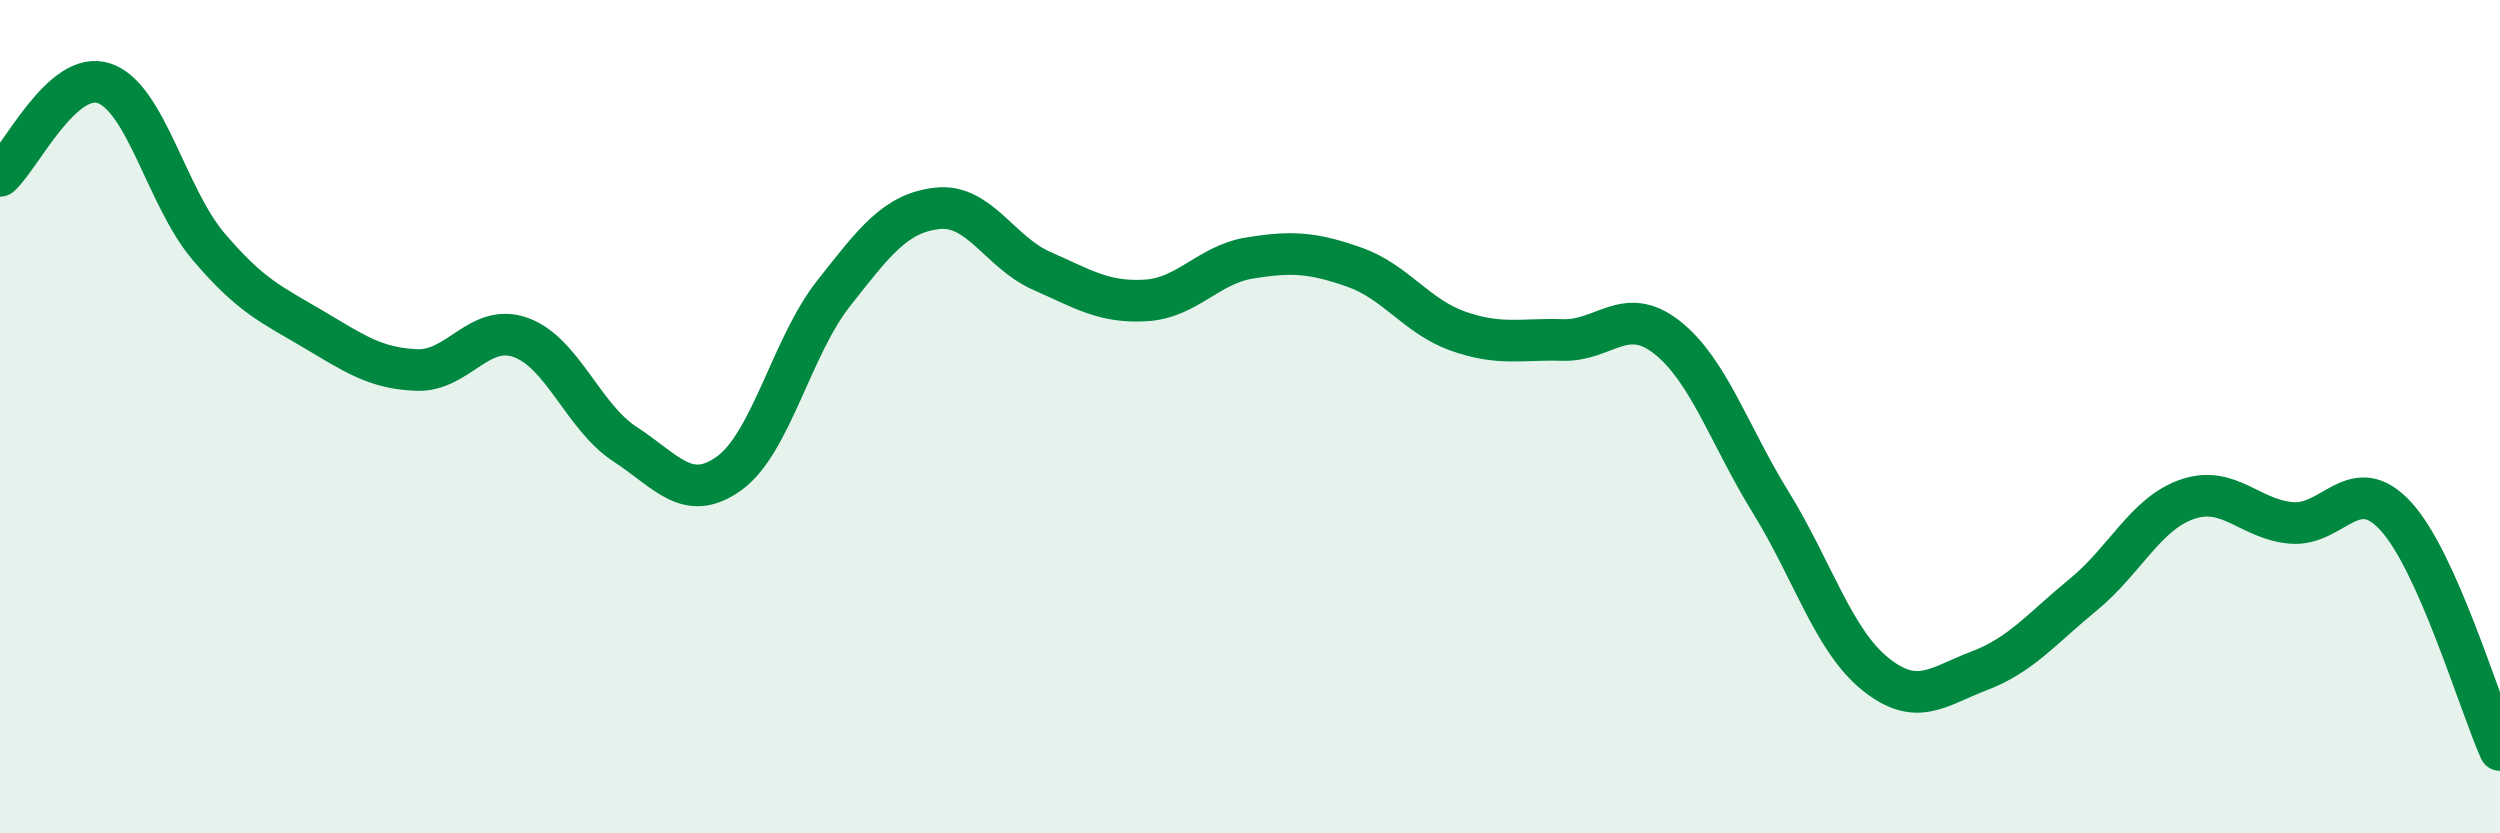
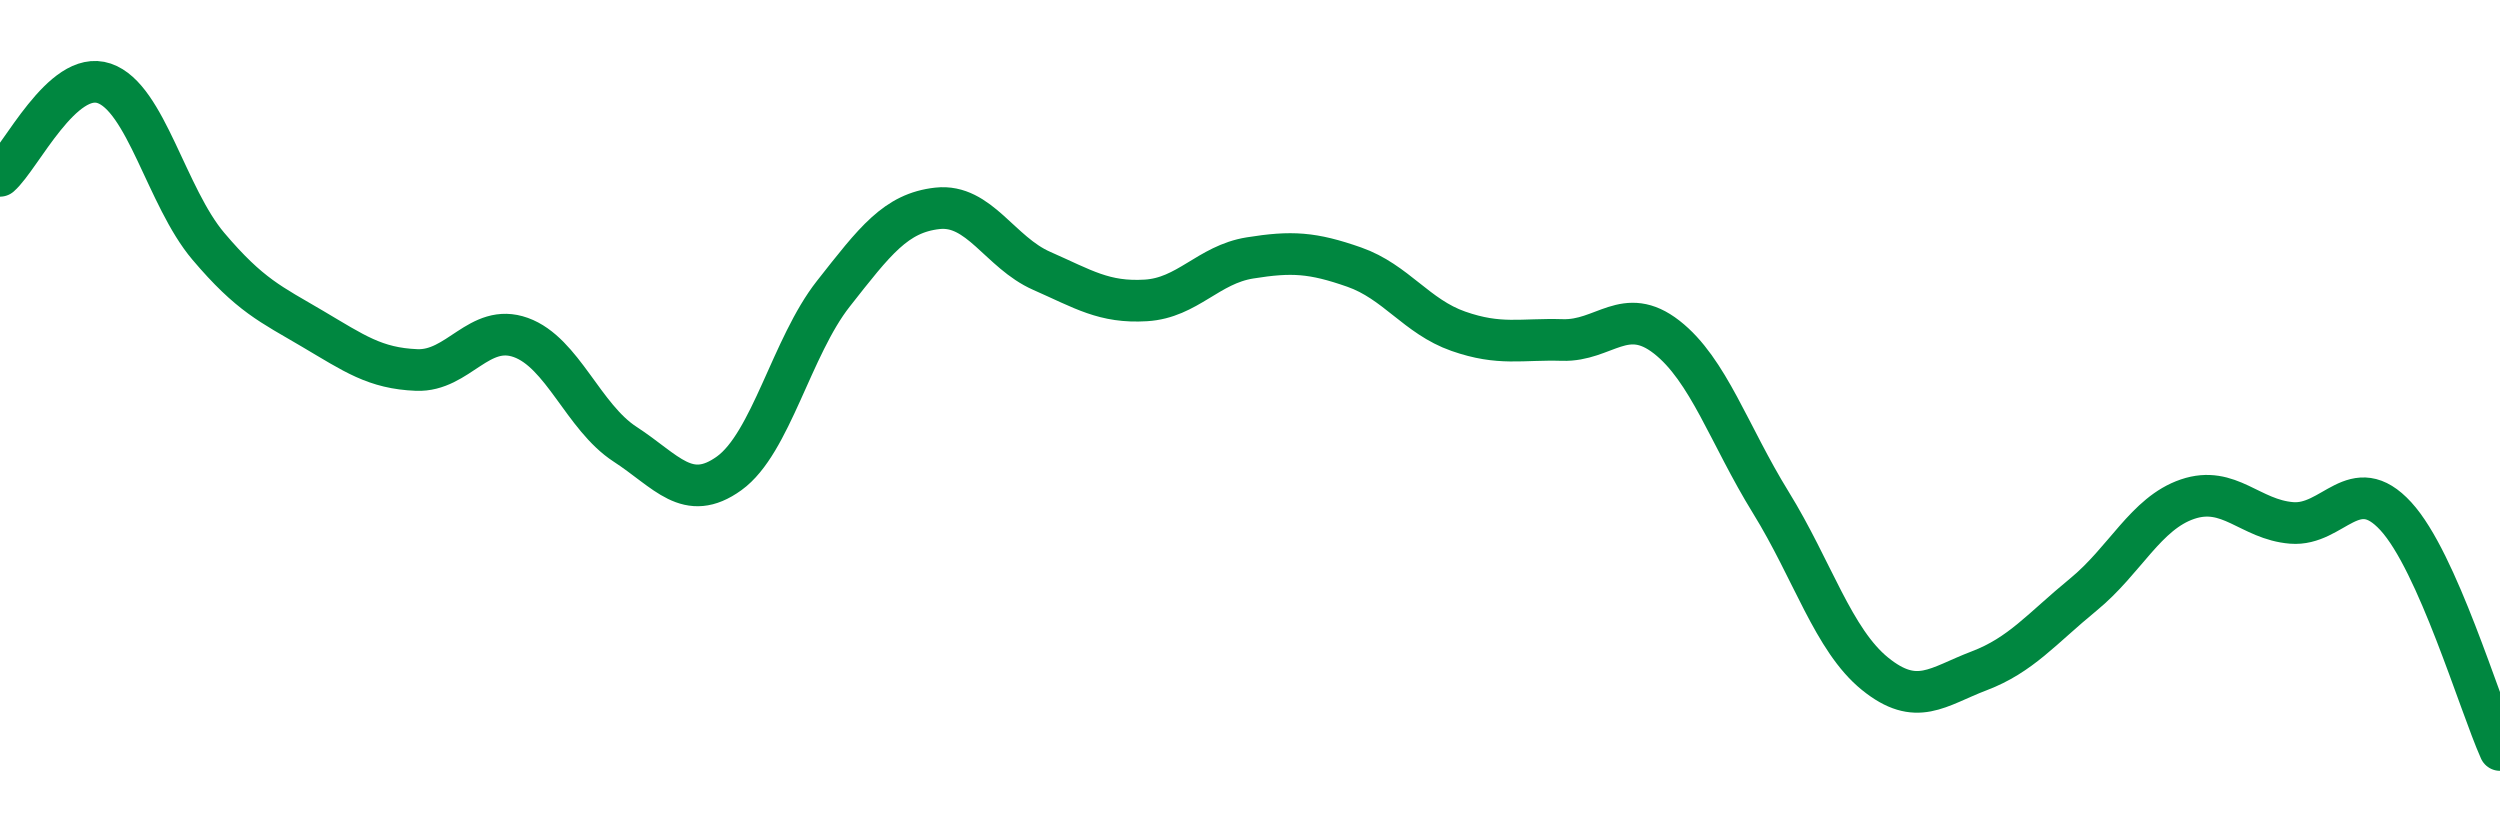
<svg xmlns="http://www.w3.org/2000/svg" width="60" height="20" viewBox="0 0 60 20">
-   <path d="M 0,4.22 C 0.5,3.78 1.5,1.66 2.5,2 C 3.5,2.34 4,4.73 5,5.91 C 6,7.09 6.5,7.3 7.5,7.89 C 8.5,8.48 9,8.84 10,8.88 C 11,8.92 11.5,7.74 12.5,8.1 C 13.5,8.46 14,10.01 15,10.66 C 16,11.31 16.5,12.08 17.5,11.36 C 18.5,10.64 19,8.32 20,7.05 C 21,5.78 21.5,5.11 22.5,5 C 23.5,4.89 24,6.06 25,6.5 C 26,6.94 26.5,7.27 27.5,7.21 C 28.5,7.15 29,6.35 30,6.19 C 31,6.03 31.5,6.06 32.5,6.41 C 33.5,6.76 34,7.6 35,7.95 C 36,8.3 36.5,8.13 37.5,8.16 C 38.5,8.19 39,7.31 40,8.09 C 41,8.87 41.5,10.44 42.5,12.06 C 43.5,13.68 44,15.36 45,16.17 C 46,16.98 46.5,16.48 47.5,16.1 C 48.5,15.72 49,15.09 50,14.27 C 51,13.45 51.5,12.32 52.5,11.98 C 53.5,11.64 54,12.47 55,12.55 C 56,12.63 56.5,11.3 57.5,12.39 C 58.5,13.48 59.5,16.88 60,18L60 20L0 20Z" fill="#008740" opacity="0.1" stroke-linecap="round" stroke-linejoin="round" />
  <path d="M 0,4.22 C 0.5,3.78 1.5,1.66 2.5,2 C 3.5,2.34 4,4.73 5,5.91 C 6,7.09 6.5,7.3 7.5,7.89 C 8.5,8.48 9,8.84 10,8.88 C 11,8.92 11.5,7.74 12.5,8.1 C 13.5,8.46 14,10.01 15,10.66 C 16,11.31 16.5,12.08 17.5,11.36 C 18.5,10.64 19,8.32 20,7.05 C 21,5.78 21.5,5.11 22.5,5 C 23.5,4.89 24,6.06 25,6.5 C 26,6.94 26.5,7.27 27.5,7.21 C 28.5,7.15 29,6.35 30,6.19 C 31,6.03 31.5,6.06 32.5,6.41 C 33.5,6.76 34,7.6 35,7.95 C 36,8.3 36.5,8.13 37.5,8.16 C 38.5,8.19 39,7.31 40,8.09 C 41,8.87 41.5,10.44 42.5,12.06 C 43.5,13.68 44,15.36 45,16.17 C 46,16.98 46.5,16.48 47.5,16.1 C 48.5,15.72 49,15.09 50,14.27 C 51,13.45 51.5,12.32 52.5,11.98 C 53.5,11.64 54,12.47 55,12.55 C 56,12.63 56.5,11.3 57.5,12.39 C 58.5,13.48 59.5,16.88 60,18" stroke="#008740" stroke-width="1" fill="none" stroke-linecap="round" stroke-linejoin="round" />
</svg>